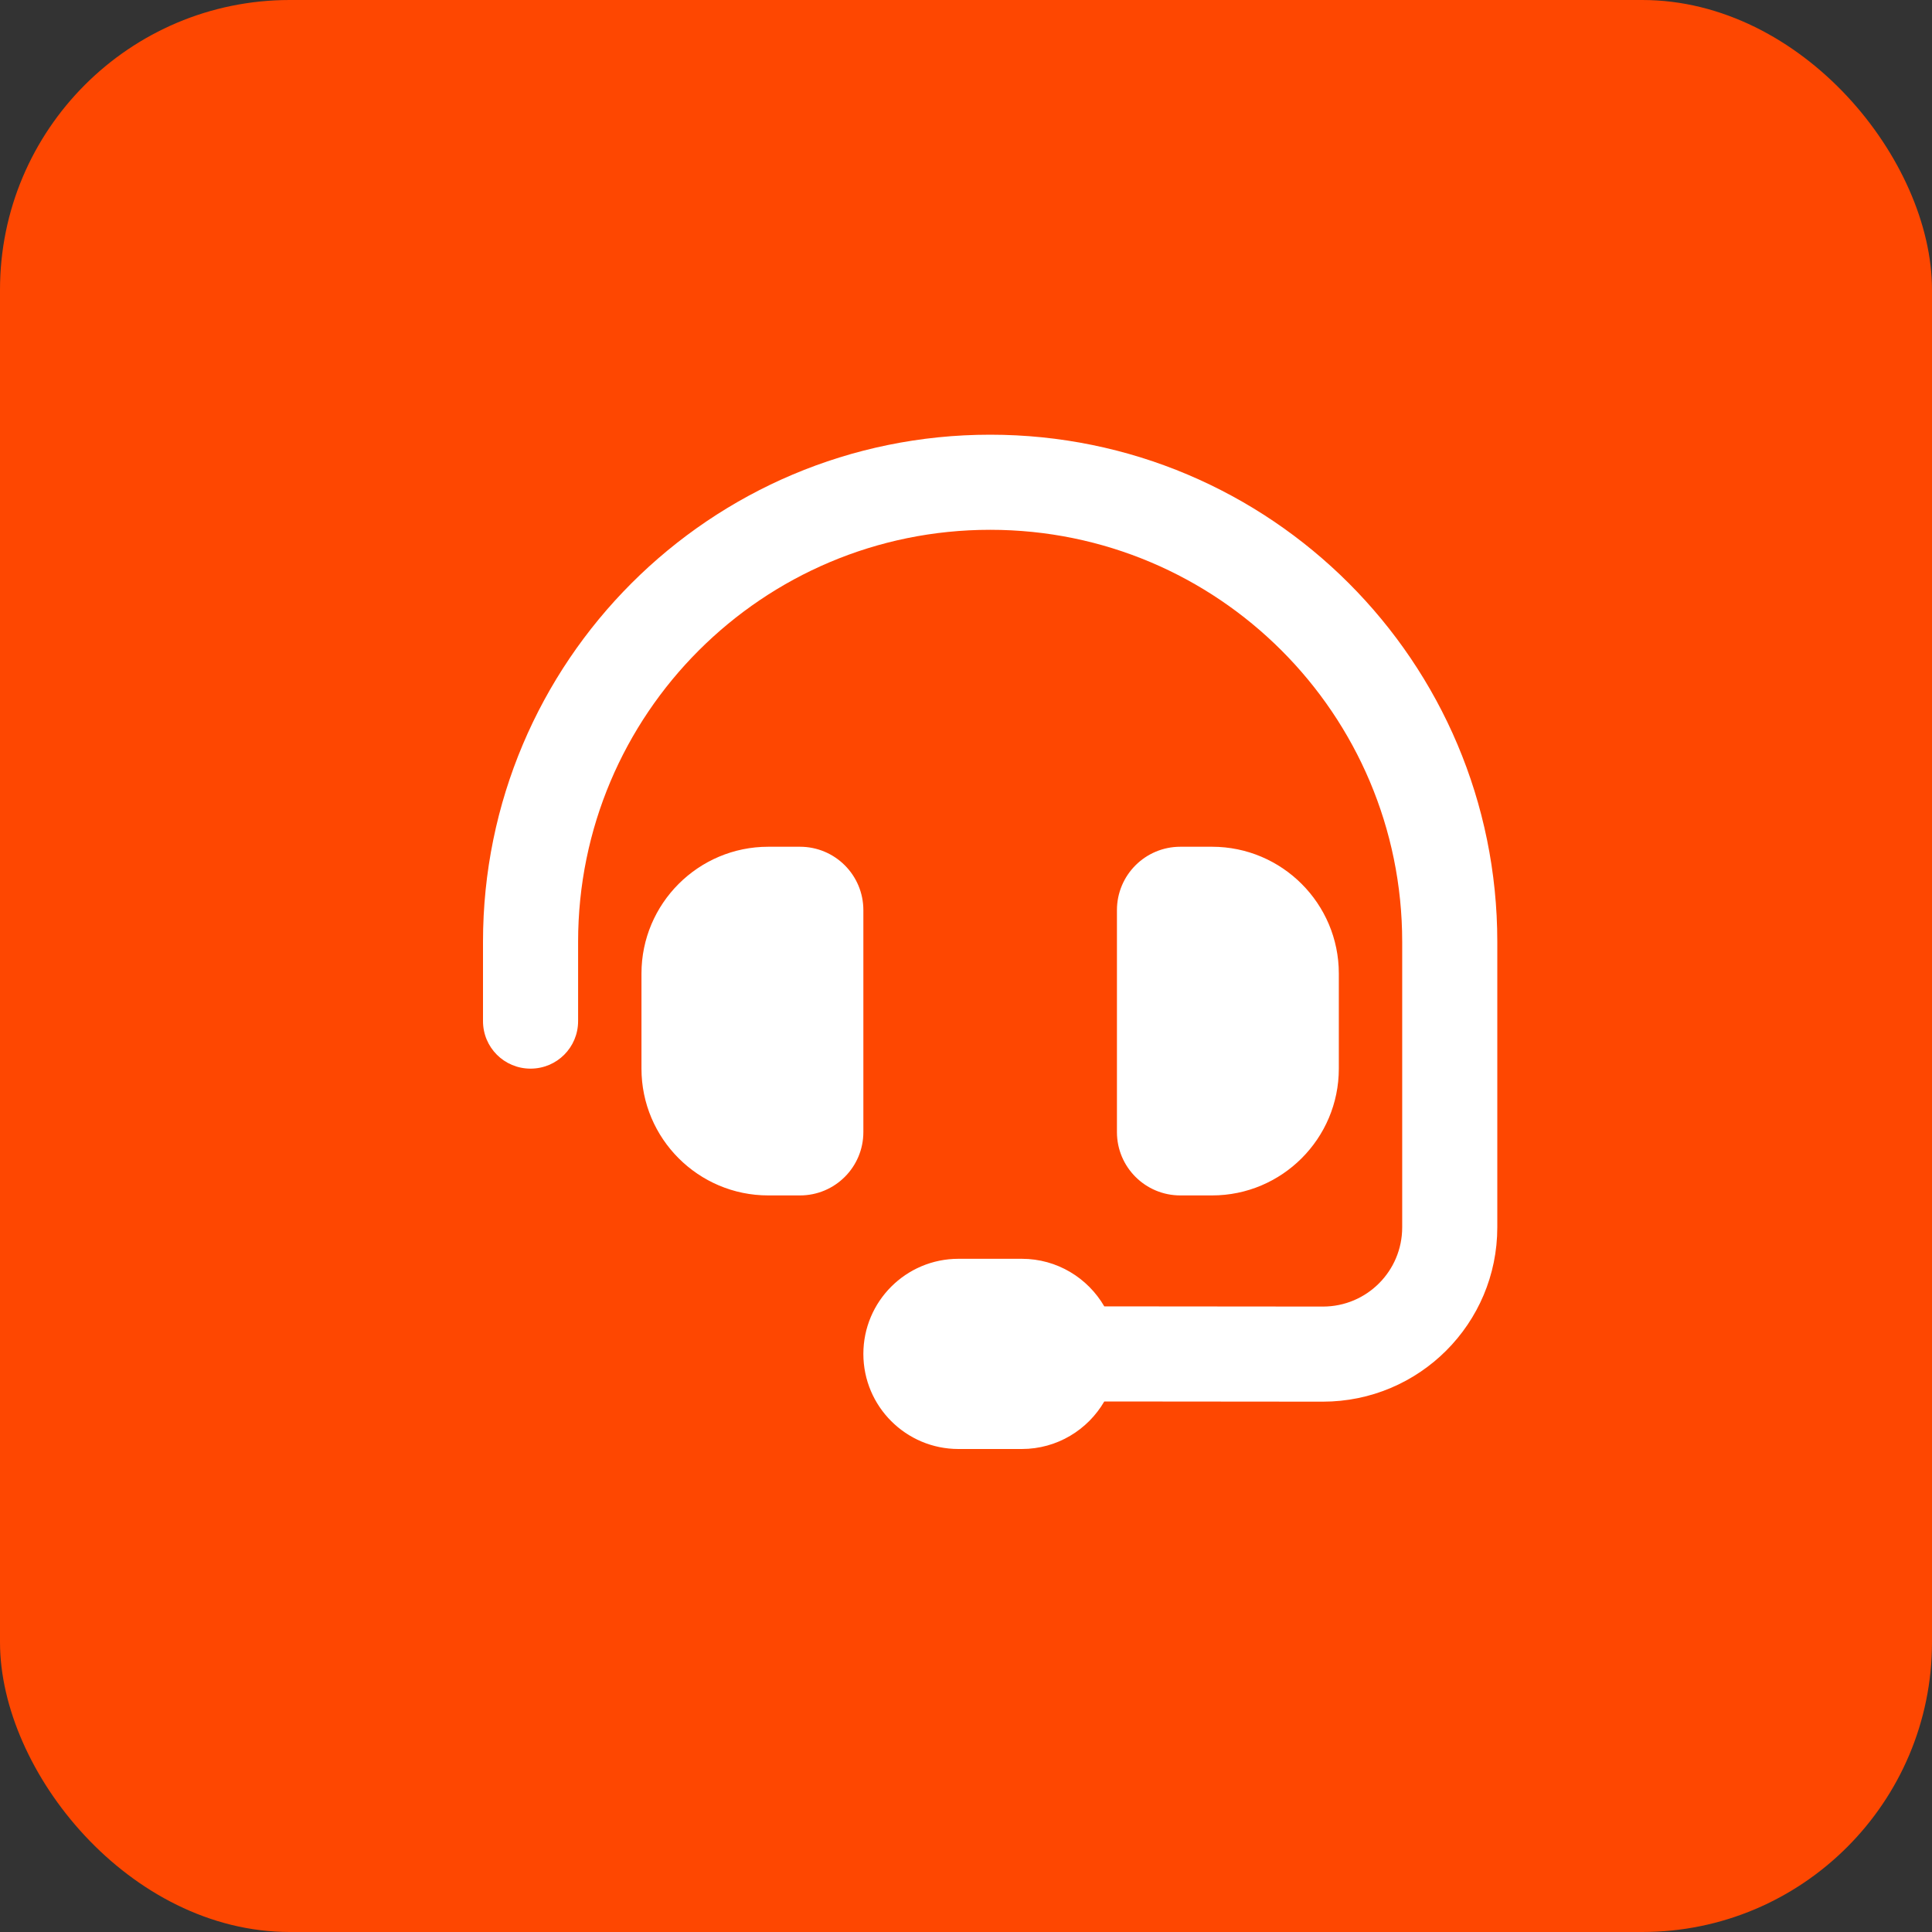
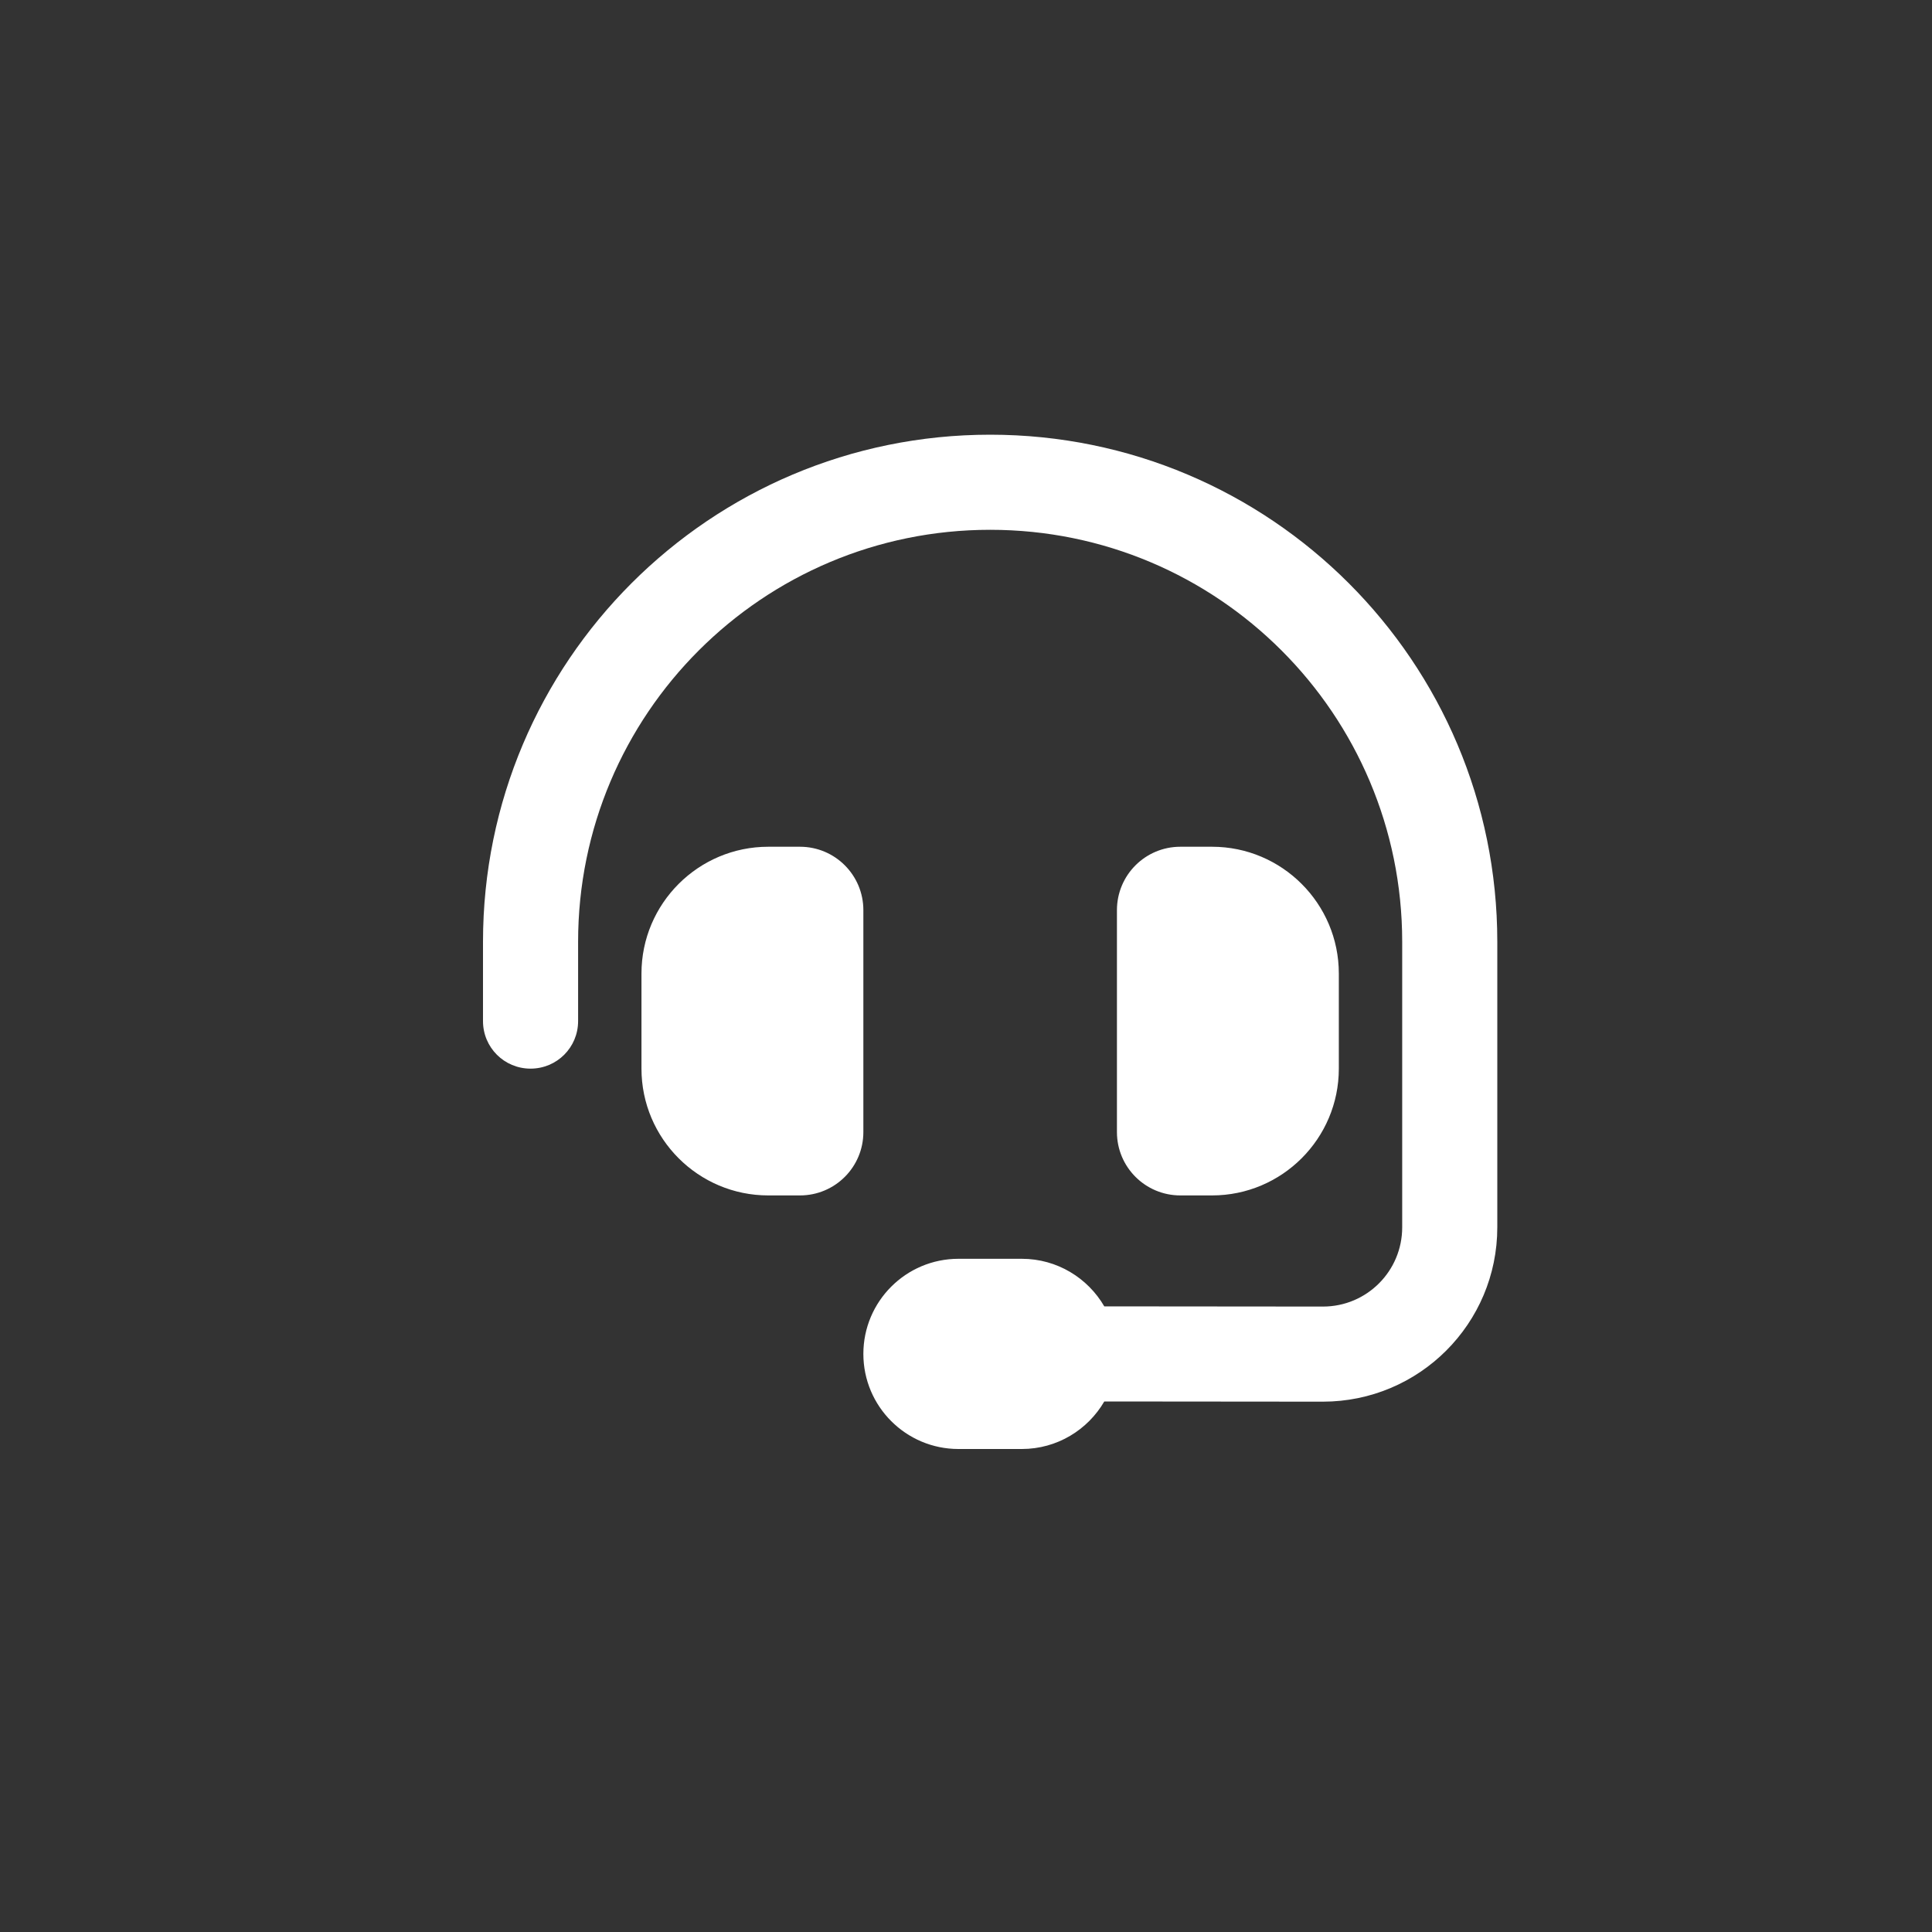
<svg xmlns="http://www.w3.org/2000/svg" width="40" height="40" viewBox="0 0 40 40" fill="none">
  <rect x="0" y="0" width="40" height="40" fill="#333333" stroke="none" />
-   <rect width="40" height="40" rx="6" fill="#FE4701" />
  <path d="M20.5 10.969C15.787 10.969 11.969 14.787 11.969 19.5V21.141C11.969 21.686 11.53 22.125 10.984 22.125C10.439 22.125 10 21.686 10 21.141V19.5C10 13.7 14.7 9 20.5 9C26.3 9 31 13.7 31 19.5V25.41C31 27.404 29.384 29.02 27.387 29.02L22.863 29.016C22.522 29.602 21.886 30 21.156 30H19.844C18.757 30 17.875 29.118 17.875 28.031C17.875 26.944 18.757 26.062 19.844 26.062H21.156C21.886 26.062 22.522 26.46 22.863 27.047L27.391 27.051C28.297 27.051 29.031 26.317 29.031 25.41V19.5C29.031 14.787 25.213 10.969 20.5 10.969ZM15.906 17.531H16.562C17.288 17.531 17.875 18.118 17.875 18.844V23.438C17.875 24.163 17.288 24.75 16.562 24.75H15.906C14.458 24.75 13.281 23.573 13.281 22.125V20.156C13.281 18.708 14.458 17.531 15.906 17.531ZM25.094 17.531C26.542 17.531 27.719 18.708 27.719 20.156V22.125C27.719 23.573 26.542 24.75 25.094 24.75H24.438C23.712 24.75 23.125 24.163 23.125 23.438V18.844C23.125 18.118 23.712 17.531 24.438 17.531H25.094Z" fill="white" />
</svg>